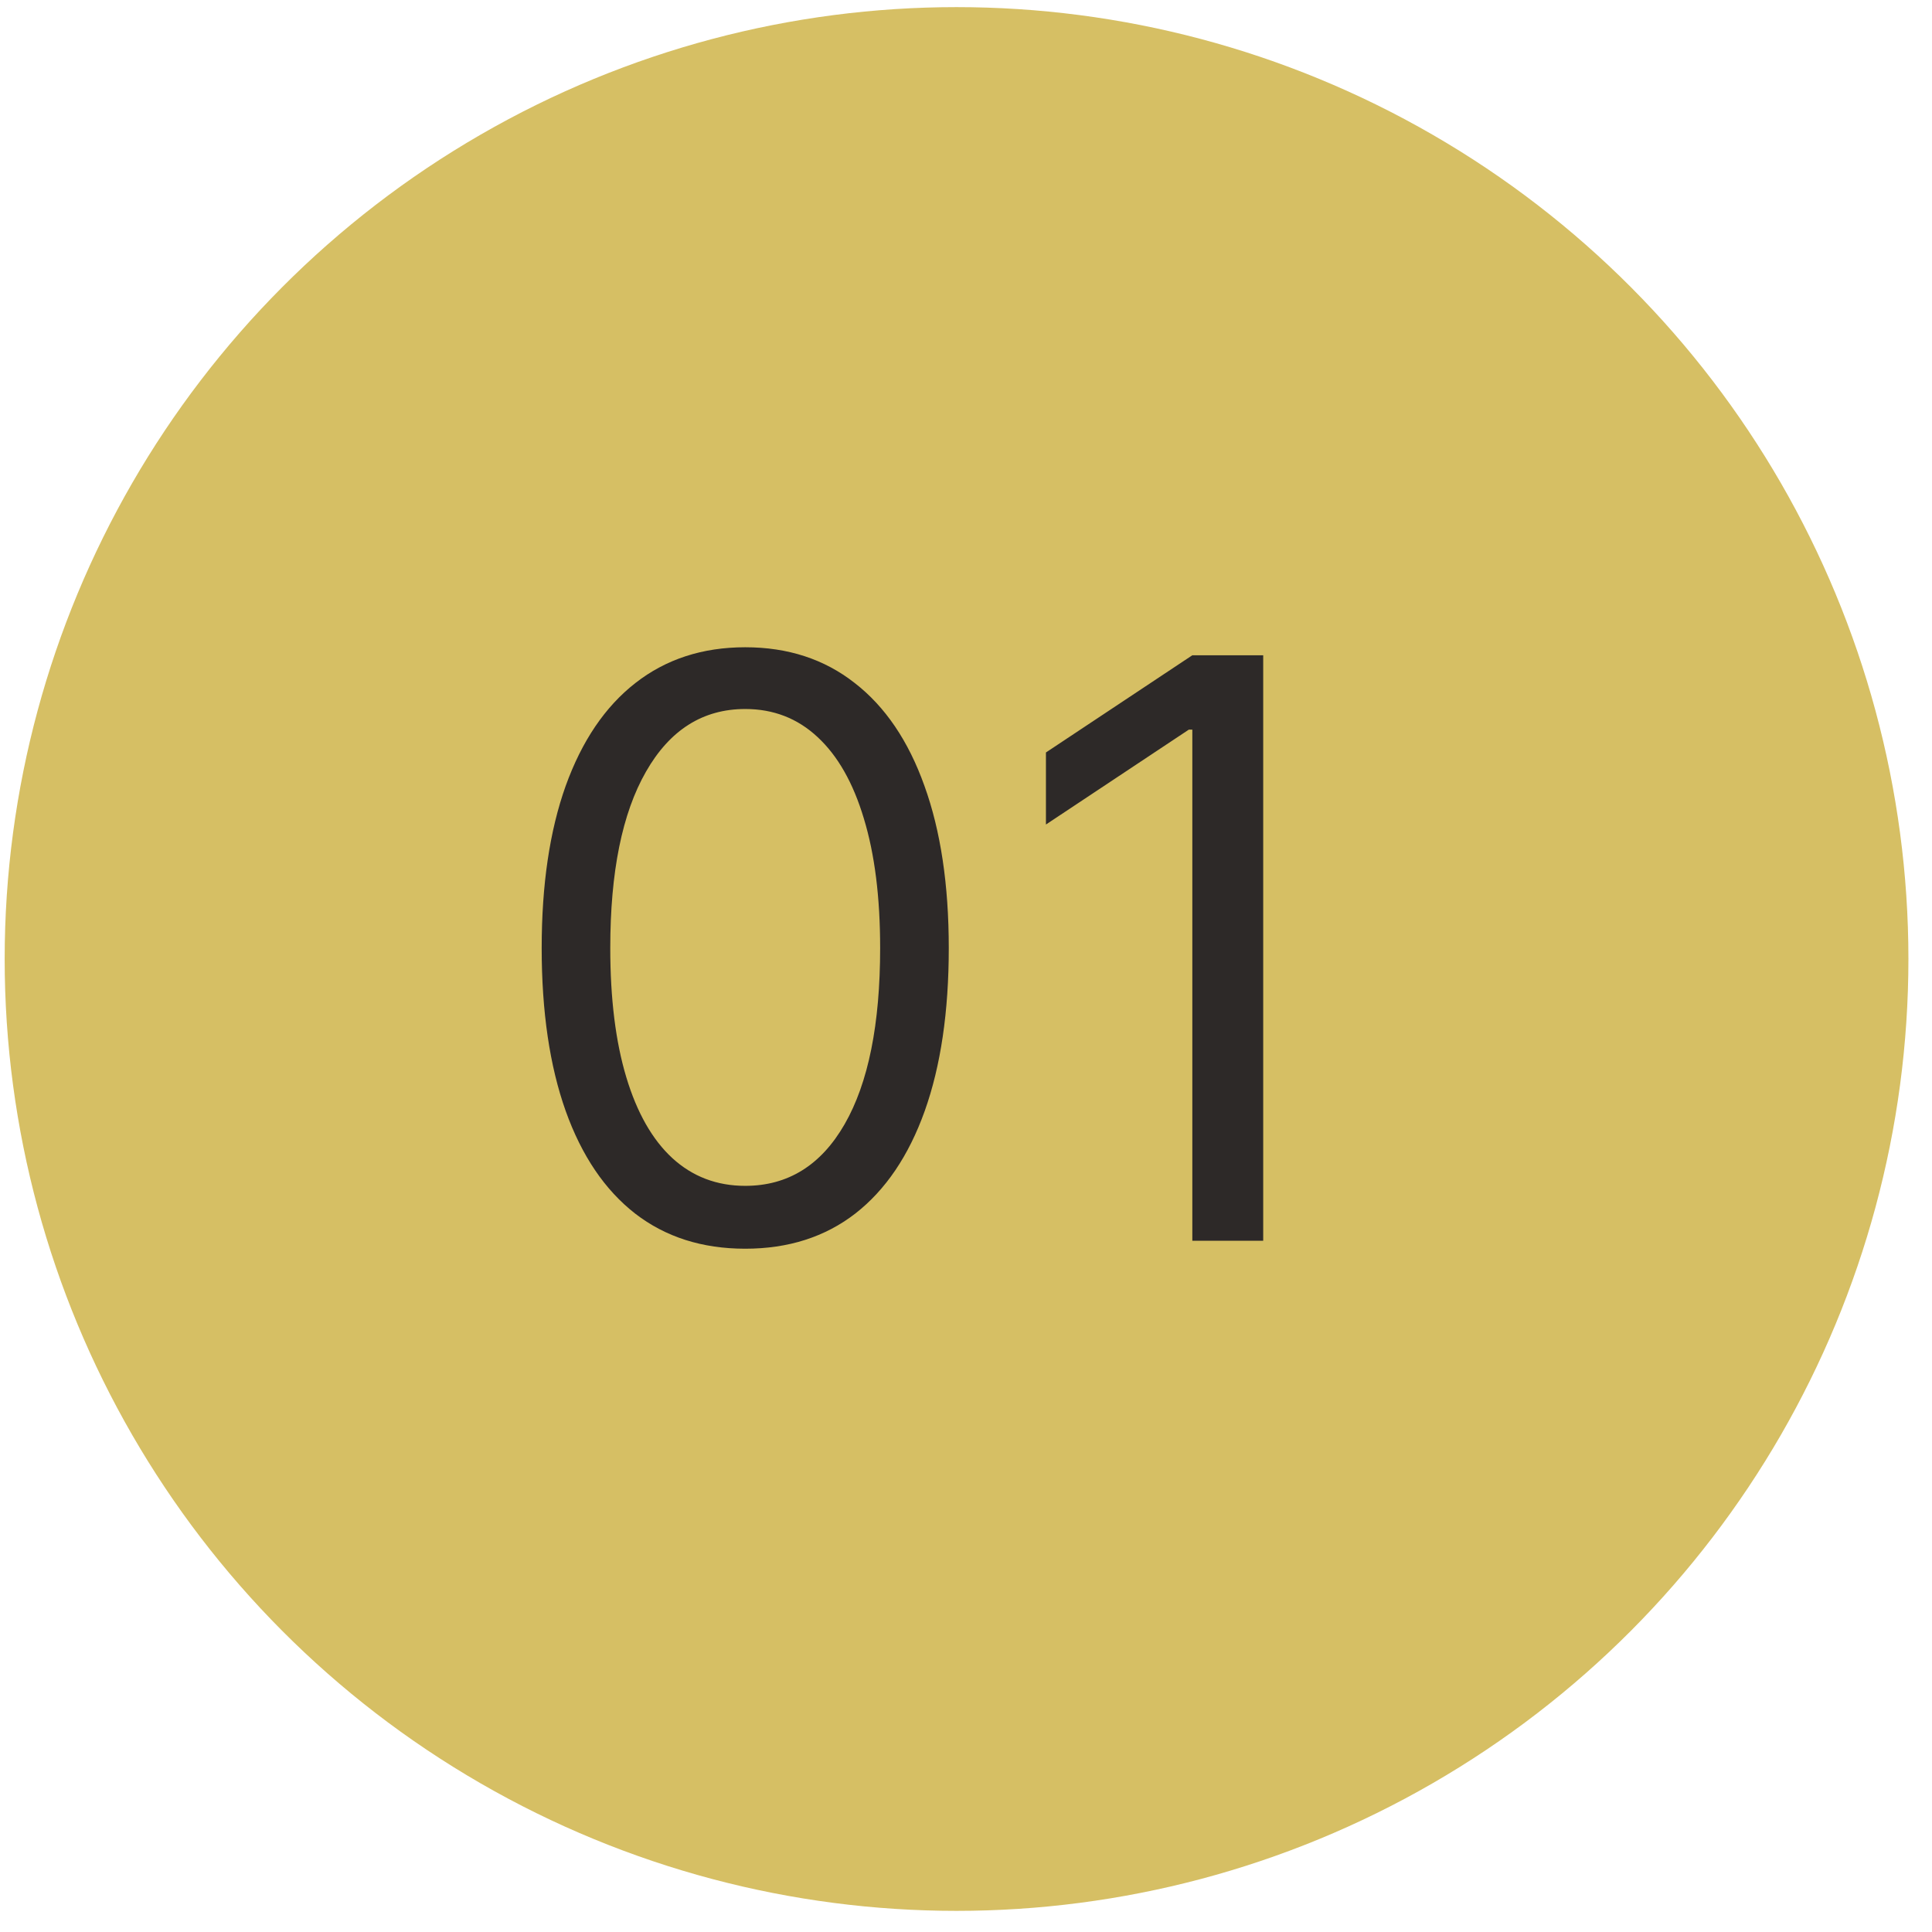
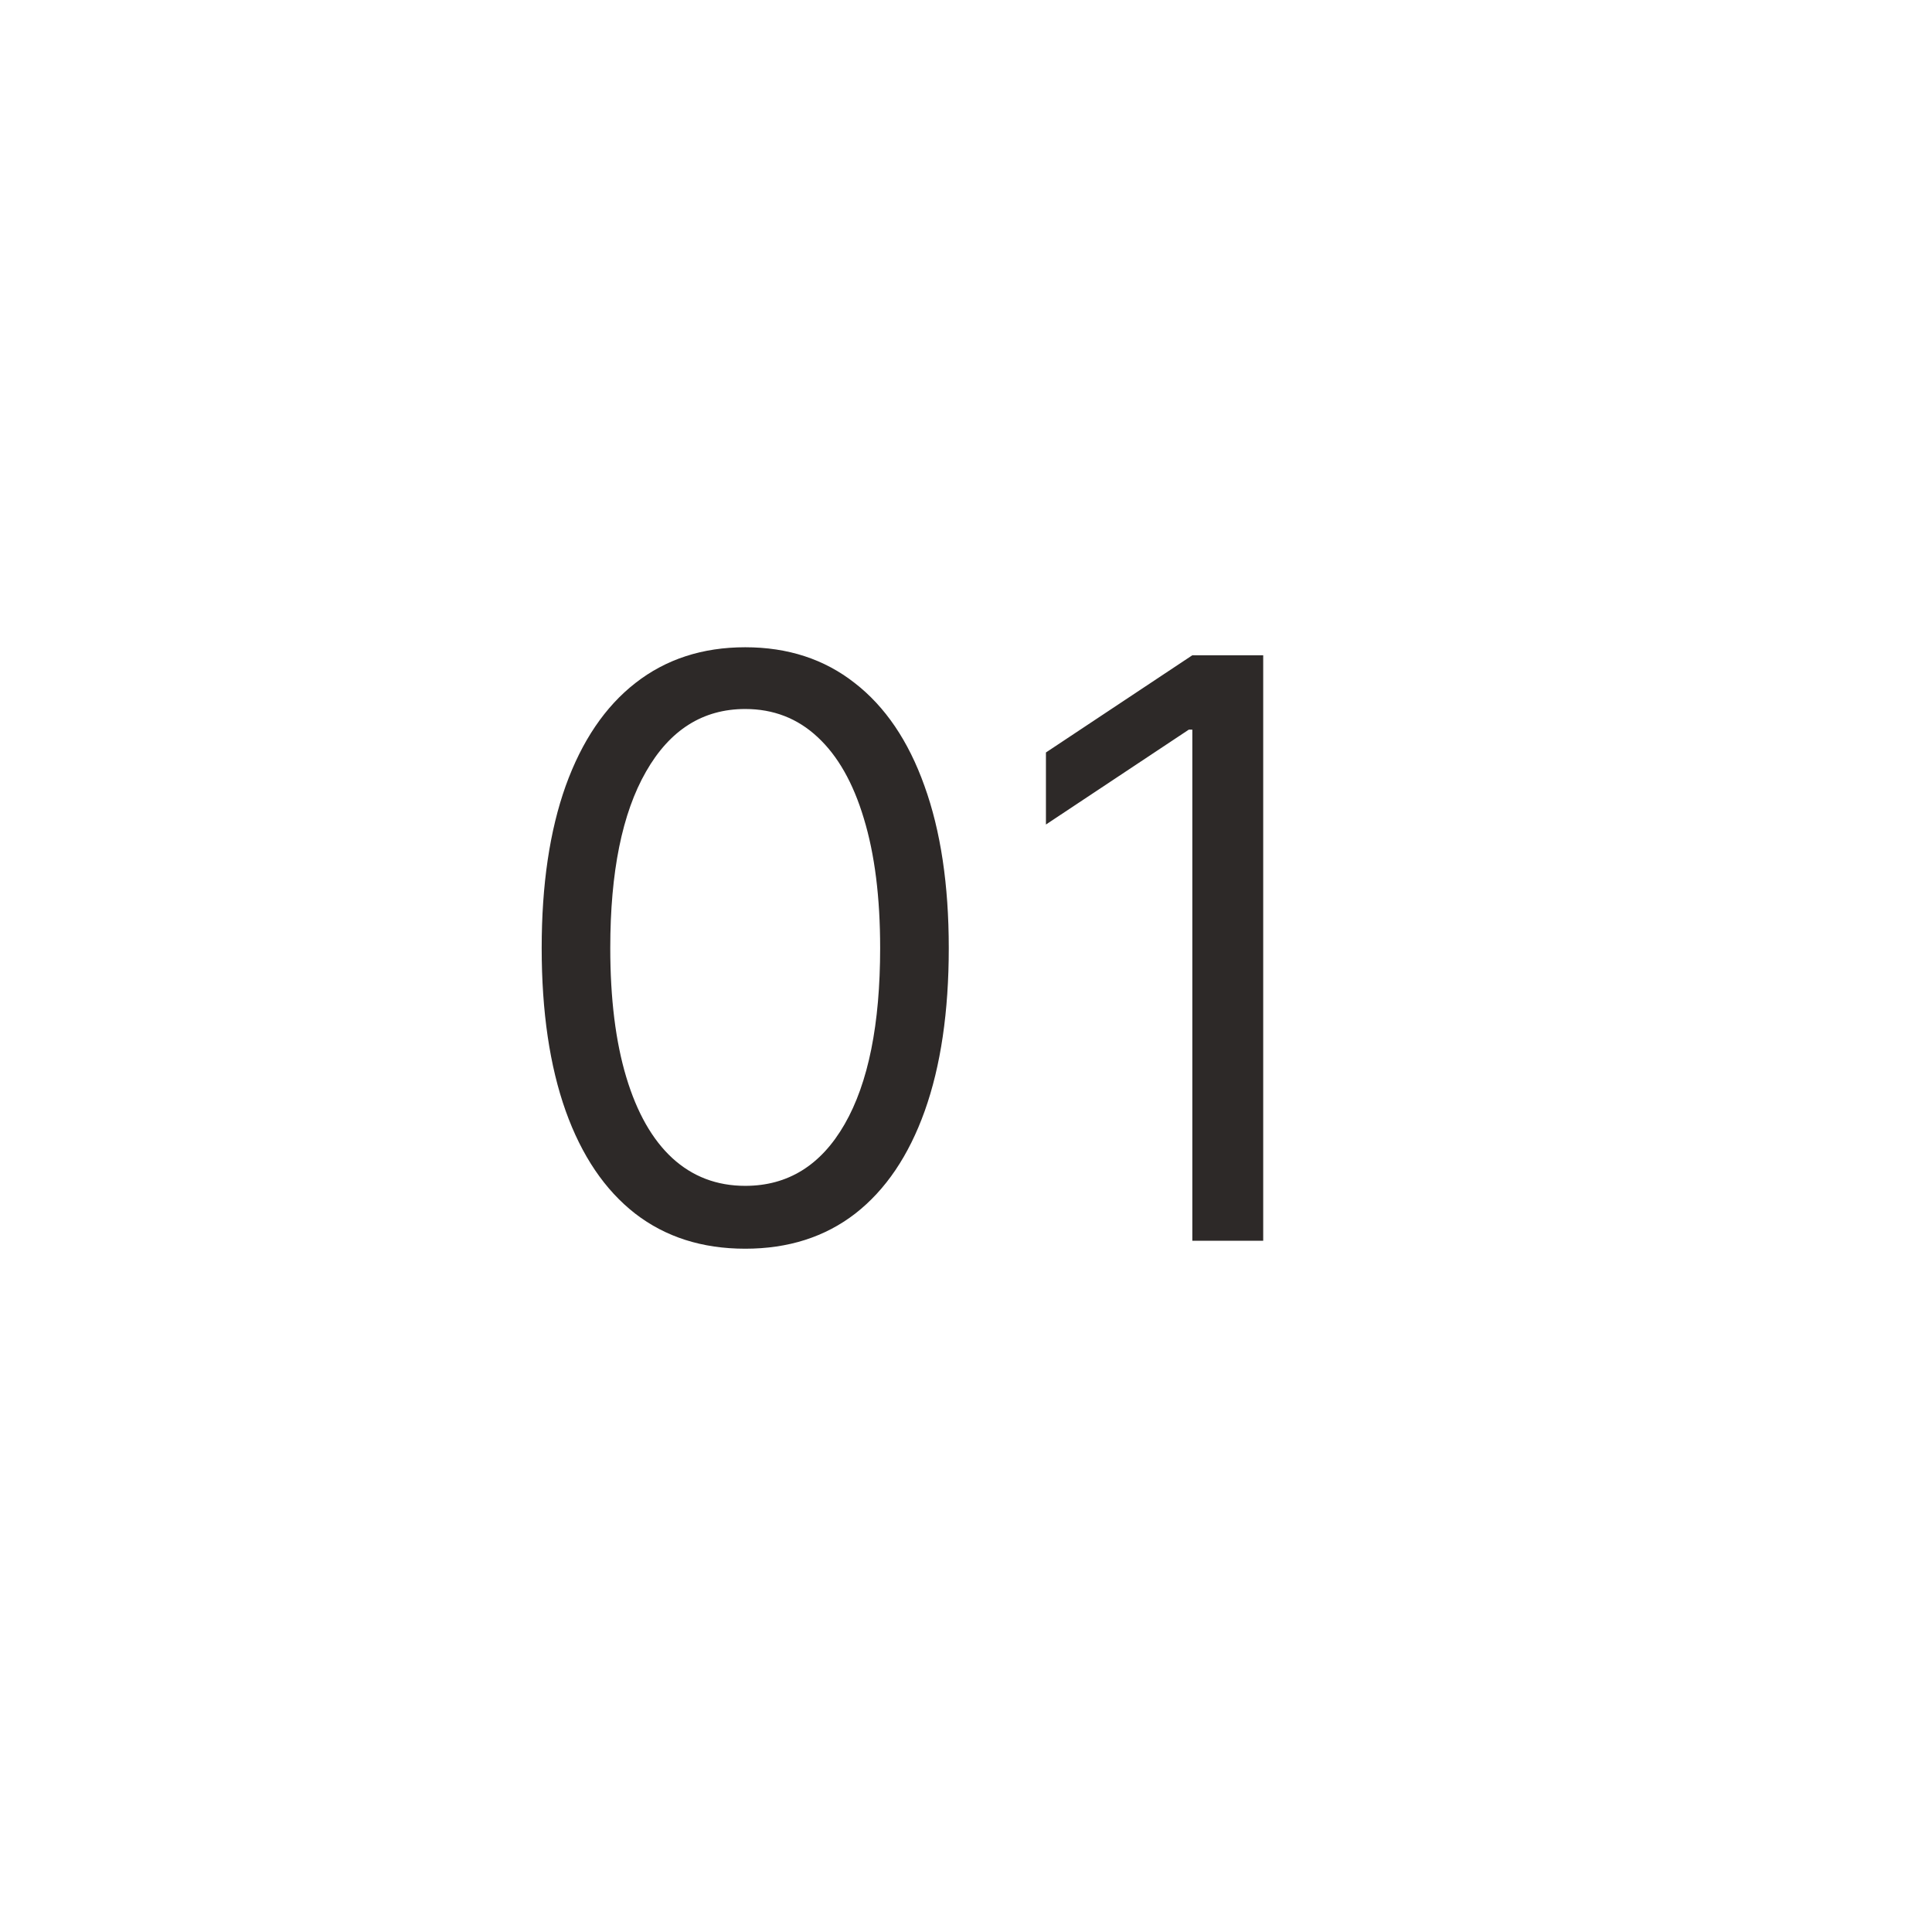
<svg xmlns="http://www.w3.org/2000/svg" width="48" height="48" viewBox="0 0 48 48" fill="none">
-   <circle cx="23.765" cy="23.826" r="23.649" fill="#D6BF64" />
  <path d="M18.515 31.024C17.445 31.024 16.533 30.733 15.78 30.151C15.027 29.564 14.452 28.714 14.054 27.601C13.657 26.484 13.458 25.134 13.458 23.553C13.458 21.981 13.657 20.639 14.054 19.526C14.457 18.408 15.034 17.556 15.787 16.969C16.545 16.377 17.454 16.081 18.515 16.081C19.575 16.081 20.482 16.377 21.235 16.969C21.992 17.556 22.57 18.408 22.968 19.526C23.37 20.639 23.572 21.981 23.572 23.553C23.572 25.134 23.373 26.484 22.975 27.601C22.577 28.714 22.002 29.564 21.249 30.151C20.496 30.733 19.585 31.024 18.515 31.024ZM18.515 29.462C19.575 29.462 20.399 28.951 20.986 27.928C21.573 26.905 21.867 25.447 21.867 23.553C21.867 22.293 21.732 21.221 21.462 20.335C21.197 19.45 20.813 18.775 20.311 18.311C19.814 17.847 19.215 17.615 18.515 17.615C17.463 17.615 16.642 18.134 16.05 19.171C15.458 20.203 15.162 21.664 15.162 23.553C15.162 24.812 15.295 25.882 15.56 26.763C15.825 27.644 16.206 28.314 16.704 28.773C17.206 29.232 17.809 29.462 18.515 29.462ZM31.384 16.28V30.826H29.623V18.127H29.537L25.986 20.485V18.695L29.623 16.28H31.384Z" fill="#2D2928" />
</svg>